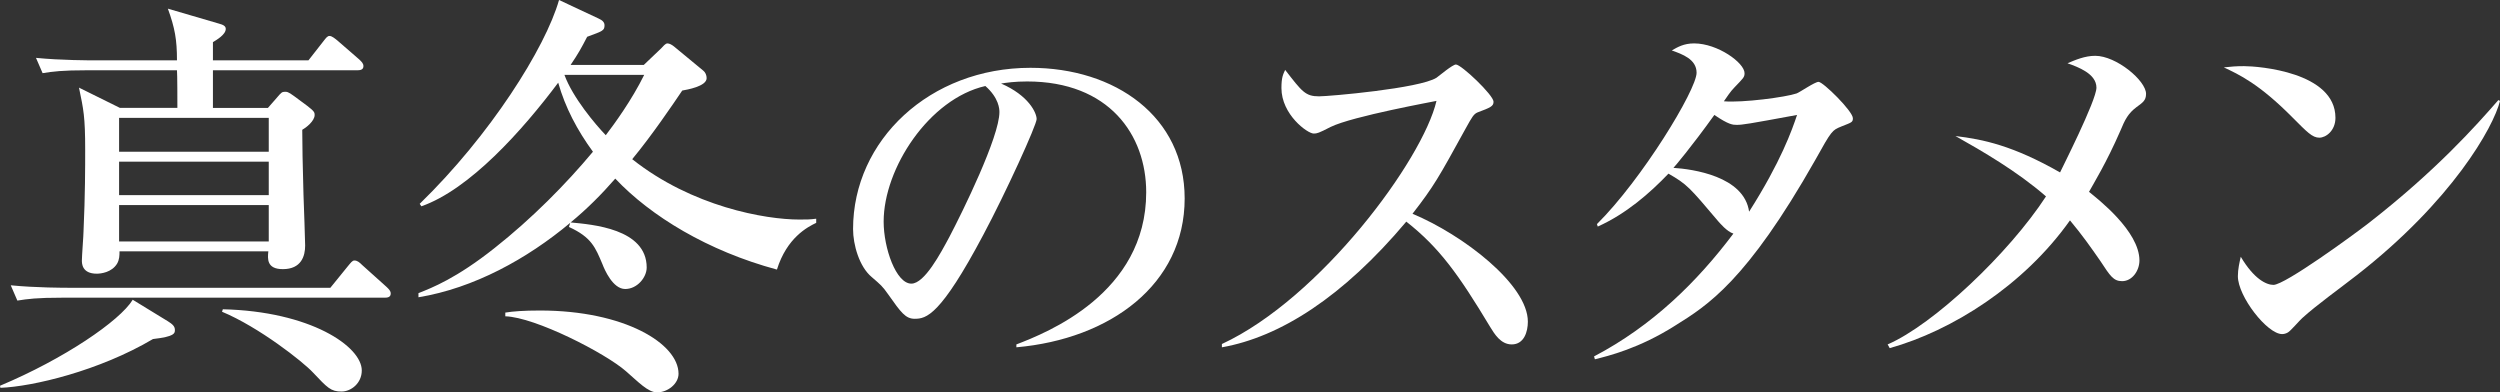
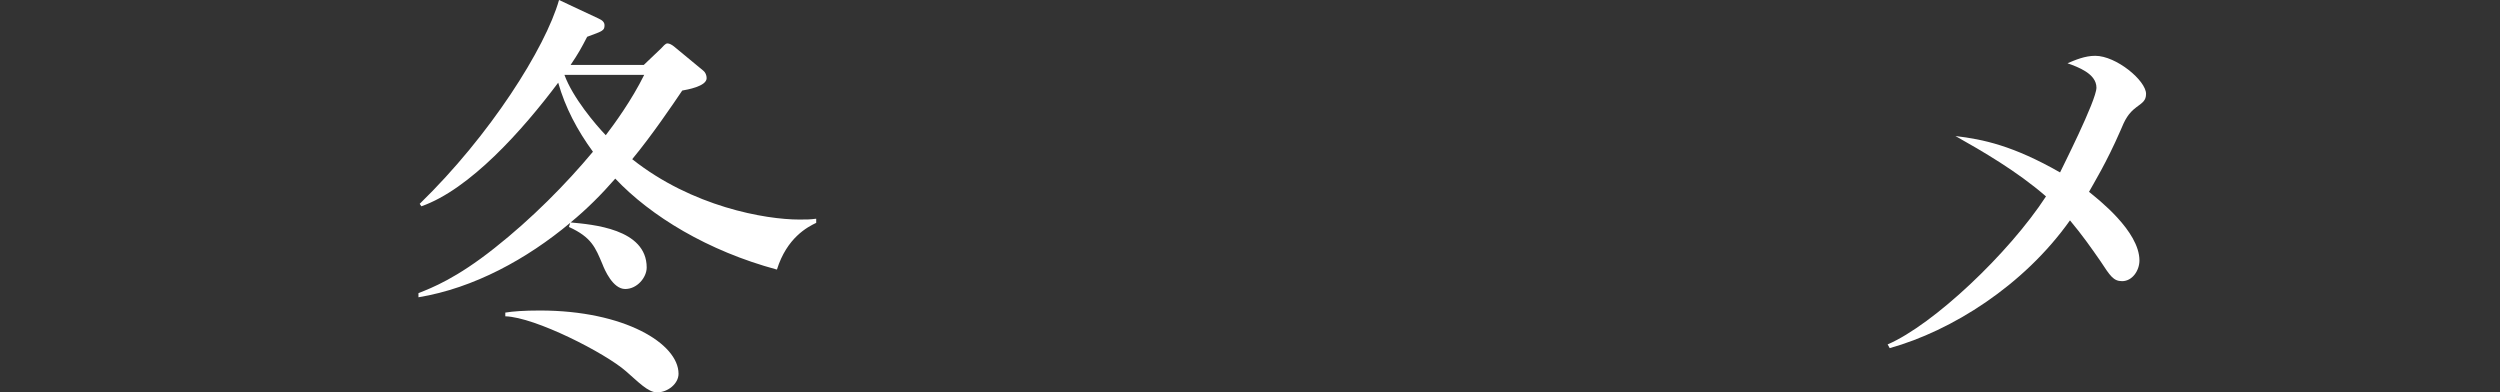
<svg xmlns="http://www.w3.org/2000/svg" id="design" width="262.211" height="41.154" viewBox="0 0 262.211 41.154">
  <rect x="0" y="0" width="262.211" height="41.154" fill="#333333" stroke="none" />
  <defs>
    <style>
      .cls-1 {
        fill: #fff;
      }
    </style>
  </defs>
-   <path class="cls-1" d="M16.045,35.56c-5.638,3.339-12.62,4.987-16.002,5.117l-.043-.217c6.722-2.819,12.576-6.808,13.92-9.02l3.686,2.255c.477.303.737.52.737.911,0,.347,0,.694-2.298.954ZM40.33,31.223H6.505c-2.646,0-3.6.13-4.684.304l-.694-1.604c2.602.26,5.681.26,6.158.26h27.364l1.865-2.298c.26-.303.434-.564.65-.564.304,0,.521.174.824.477l2.559,2.298c.217.217.434.39.434.694,0,.39-.347.434-.65.434ZM37.468,7.372h-15.135v3.946h5.768l.911-1.041c.477-.564.564-.651.868-.651.173,0,.303-.043.997.477l1.345.997c.737.564.78.694.78.954,0,.65-.911,1.344-1.301,1.561,0,1.778.043,3.382.13,6.808.043.824.174,5.16.174,5.334,0,1.084-.391,2.472-2.342,2.472-1.691,0-1.604-1.084-1.518-1.865h-15.611c0,.39,0,.867-.26,1.301-.564.911-1.691,1.041-2.125,1.041-1.561,0-1.561-1.084-1.561-1.388,0-.477.173-2.645.173-3.079.173-3.773.173-6.765.173-8.543,0-3.469-.173-4.207-.65-6.505l4.293,2.125h6.028c0-.52,0-3.599-.043-3.946h-9.411c-2.645,0-3.599.13-4.683.303l-.694-1.604c2.602.26,5.681.26,6.158.26h8.63c0-2.168-.217-3.383-.954-5.421l5.334,1.561c.477.13.737.26.737.564,0,.607-.998,1.171-1.345,1.388v1.908h10.018l1.561-1.995c.304-.39.434-.564.65-.564.26,0,.607.303.824.477l2.298,1.995c.217.217.434.39.434.694,0,.39-.347.434-.65.434ZM28.188,12.359h-15.698v3.556h15.698v-3.556ZM28.188,16.956h-15.698v3.512h15.698v-3.512ZM28.188,21.509h-15.698v3.816h15.698v-3.816ZM35.82,41.067c-1.127,0-1.475-.39-2.992-1.995-1.041-1.127-5.681-4.77-9.541-6.375l.087-.26c9.193.217,14.571,3.903,14.571,6.418,0,1.344-1.127,2.212-2.125,2.212Z" />
  <path class="cls-1" d="M81.488,28.274c-7.242-1.951-13.227-5.594-16.956-9.541-1.431,1.648-2.992,3.209-4.683,4.597,2.255.217,7.979.65,7.979,4.727,0,1.041-.998,2.255-2.255,2.255-1.301,0-2.168-2.038-2.385-2.602-.737-1.735-1.127-2.819-3.513-3.903l.13-.434c-4.51,3.773-10.104,6.852-15.915,7.806v-.434c1.431-.564,3.989-1.561,7.979-4.727,3.903-3.079,7.502-6.721,10.321-10.104-1.648-2.255-2.906-4.64-3.643-7.242-3.772,5.031-9.28,11.188-14.354,12.966l-.173-.26c7.372-7.156,13.183-16.349,14.614-21.379l4.163,1.952c.39.173.607.39.607.694,0,.564-.173.607-1.821,1.214-.607,1.171-.911,1.735-1.734,2.949h7.676l1.821-1.735c.173-.173.434-.52.65-.52s.477.13.78.39l2.992,2.472c.217.174.347.477.347.781,0,.867-2.082,1.214-2.559,1.301-.998,1.475-3.166,4.684-5.247,7.199,6.288,4.987,13.963,6.331,17.52,6.331.824,0,1.084,0,1.778-.087v.434c-.911.434-3.079,1.561-4.12,4.9ZM68.913,41.154c-.954,0-1.995-1.127-3.252-2.211-2.168-1.908-9.541-5.681-12.663-5.768v-.39c.824-.13,1.908-.217,3.643-.217,8.846,0,14.527,3.469,14.527,6.635,0,1.041-1.127,1.951-2.255,1.951ZM59.199,7.849c.867,2.385,3.252,5.204,4.336,6.332.867-1.127,2.732-3.686,4.033-6.332h-8.369Z" />
-   <path class="cls-1" d="M106.602,36.124c3.166-1.214,13.617-5.334,13.617-15.958,0-6.028-3.903-11.622-12.489-11.622-1.301,0-2.168.13-2.732.217,2.905,1.258,3.729,3.079,3.729,3.729,0,.607-3.209,7.676-5.594,12.142-4.51,8.5-5.984,8.803-7.199,8.803-.954,0-1.431-.65-2.775-2.559-.607-.867-.781-.997-1.734-1.821-1.301-1.084-1.952-3.383-1.952-5.03,0-9.324,8.066-16.913,18.604-16.913,8.89,0,16.175,5.117,16.175,13.703,0,9.02-7.806,14.744-17.65,15.612v-.303ZM92.681,23.244c0,2.775,1.301,6.505,2.906,6.505,1.388,0,3.079-3.209,3.989-4.9,1.388-2.646,5.248-10.495,5.248-13.096,0-.304-.043-1.474-1.475-2.732-5.897,1.344-10.668,8.63-10.668,14.224Z" />
-   <path class="cls-1" d="M158.557,36.124c-1.171,0-1.821-1.127-2.255-1.821-3.339-5.551-5.334-8.326-8.803-11.058-6.635,7.893-13.227,12.099-19.341,13.183v-.347c10.364-4.813,21.076-19.341,22.507-25.499-.13.043-8.803,1.604-11.102,2.732-1.258.651-1.431.694-1.778.694-.65,0-3.382-1.995-3.382-4.77,0-1.127.173-1.431.39-1.908,1.778,2.298,2.125,2.775,3.556,2.775,1.041,0,10.538-.824,12.316-1.951.303-.217,1.691-1.388,2.038-1.388.563,0,3.946,3.209,3.946,3.903,0,.477-.304.607-1.691,1.127-.39.174-.564.477-1.214,1.648-2.862,5.204-3.339,6.071-5.594,8.977,5.291,2.212,12.099,7.416,12.099,11.319,0,1.041-.39,2.385-1.691,2.385Z" />
-   <path class="cls-1" d="M193.124,13.27c-.954.39-.998.39-2.732,3.512-7.199,12.706-11.318,15.265-14.658,17.346-3.816,2.428-7.068,3.209-8.456,3.556l-.087-.303c6.114-3.209,10.798-7.806,14.614-12.88-.694-.217-1.431-1.127-1.562-1.258-3.079-3.643-3.295-3.903-5.247-5.03-1.951,2.038-4.423,4.206-7.416,5.551l-.086-.26c4.727-4.683,10.451-14.094,10.451-15.872,0-1.431-1.518-1.951-2.602-2.342.607-.347,1.257-.737,2.342-.737,2.472,0,5.291,2.038,5.291,3.122,0,.434-.13.521-1.041,1.474-.434.434-.824,1.041-1.127,1.474,1.952.174,6.505-.434,7.632-.824.347-.13,1.908-1.214,2.298-1.214.477,0,3.6,3.079,3.6,3.816,0,.434-.13.434-1.214.867ZM182.152,13.096c-.39,0-.824,0-2.342-1.041-2.428,3.383-4.163,5.421-4.293,5.551,1.995.13,7.416.867,7.936,4.597,3.339-5.247,4.51-8.586,5.03-10.147-5.161.954-5.724,1.041-6.332,1.041Z" />
  <path class="cls-1" d="M224.09,11.232c-.867.651-1.214,1.301-1.691,2.472-1.475,3.383-2.819,5.551-3.296,6.418.911.737,5.291,4.12,5.291,7.199,0,1.041-.737,2.168-1.822,2.168-.911,0-1.257-.564-2.255-2.082-1.084-1.561-1.908-2.732-3.209-4.293-4.857,6.852-12.402,11.579-18.907,13.4l-.217-.39c4.813-2.082,12.706-9.541,16.609-15.525-3.036-2.645-6.722-4.77-9.497-6.331,2.905.347,6.028.997,10.972,3.816.086-.217,3.816-7.546,3.816-8.89,0-1.474-1.952-2.168-3.036-2.559.824-.347,1.821-.781,2.906-.781,2.211,0,5.333,2.602,5.333,3.99,0,.694-.347.911-.997,1.388Z" />
-   <path class="cls-1" d="M243.261,14.441c-.737,0-1.301-.607-2.775-2.082-3.556-3.599-5.681-4.553-7.242-5.291.78-.087,1.301-.13,2.125-.13,1.474,0,9.583.607,9.583,5.421,0,1.344-.998,2.082-1.691,2.082ZM247.164,28.882c-1.605,1.258-4.207,3.122-5.681,4.467-.26.217-1.257,1.388-1.518,1.518-.217.13-.434.173-.607.173-1.561,0-4.64-3.946-4.64-6.071,0-.737.174-1.474.304-2.038,1.388,2.342,2.688,2.949,3.426,2.949,1.214,0,8.457-5.291,10.018-6.505,7.068-5.507,11.231-10.191,13.573-12.879l.173.087c-.693,2.775-5.03,10.494-15.047,18.3Z" />
</svg>